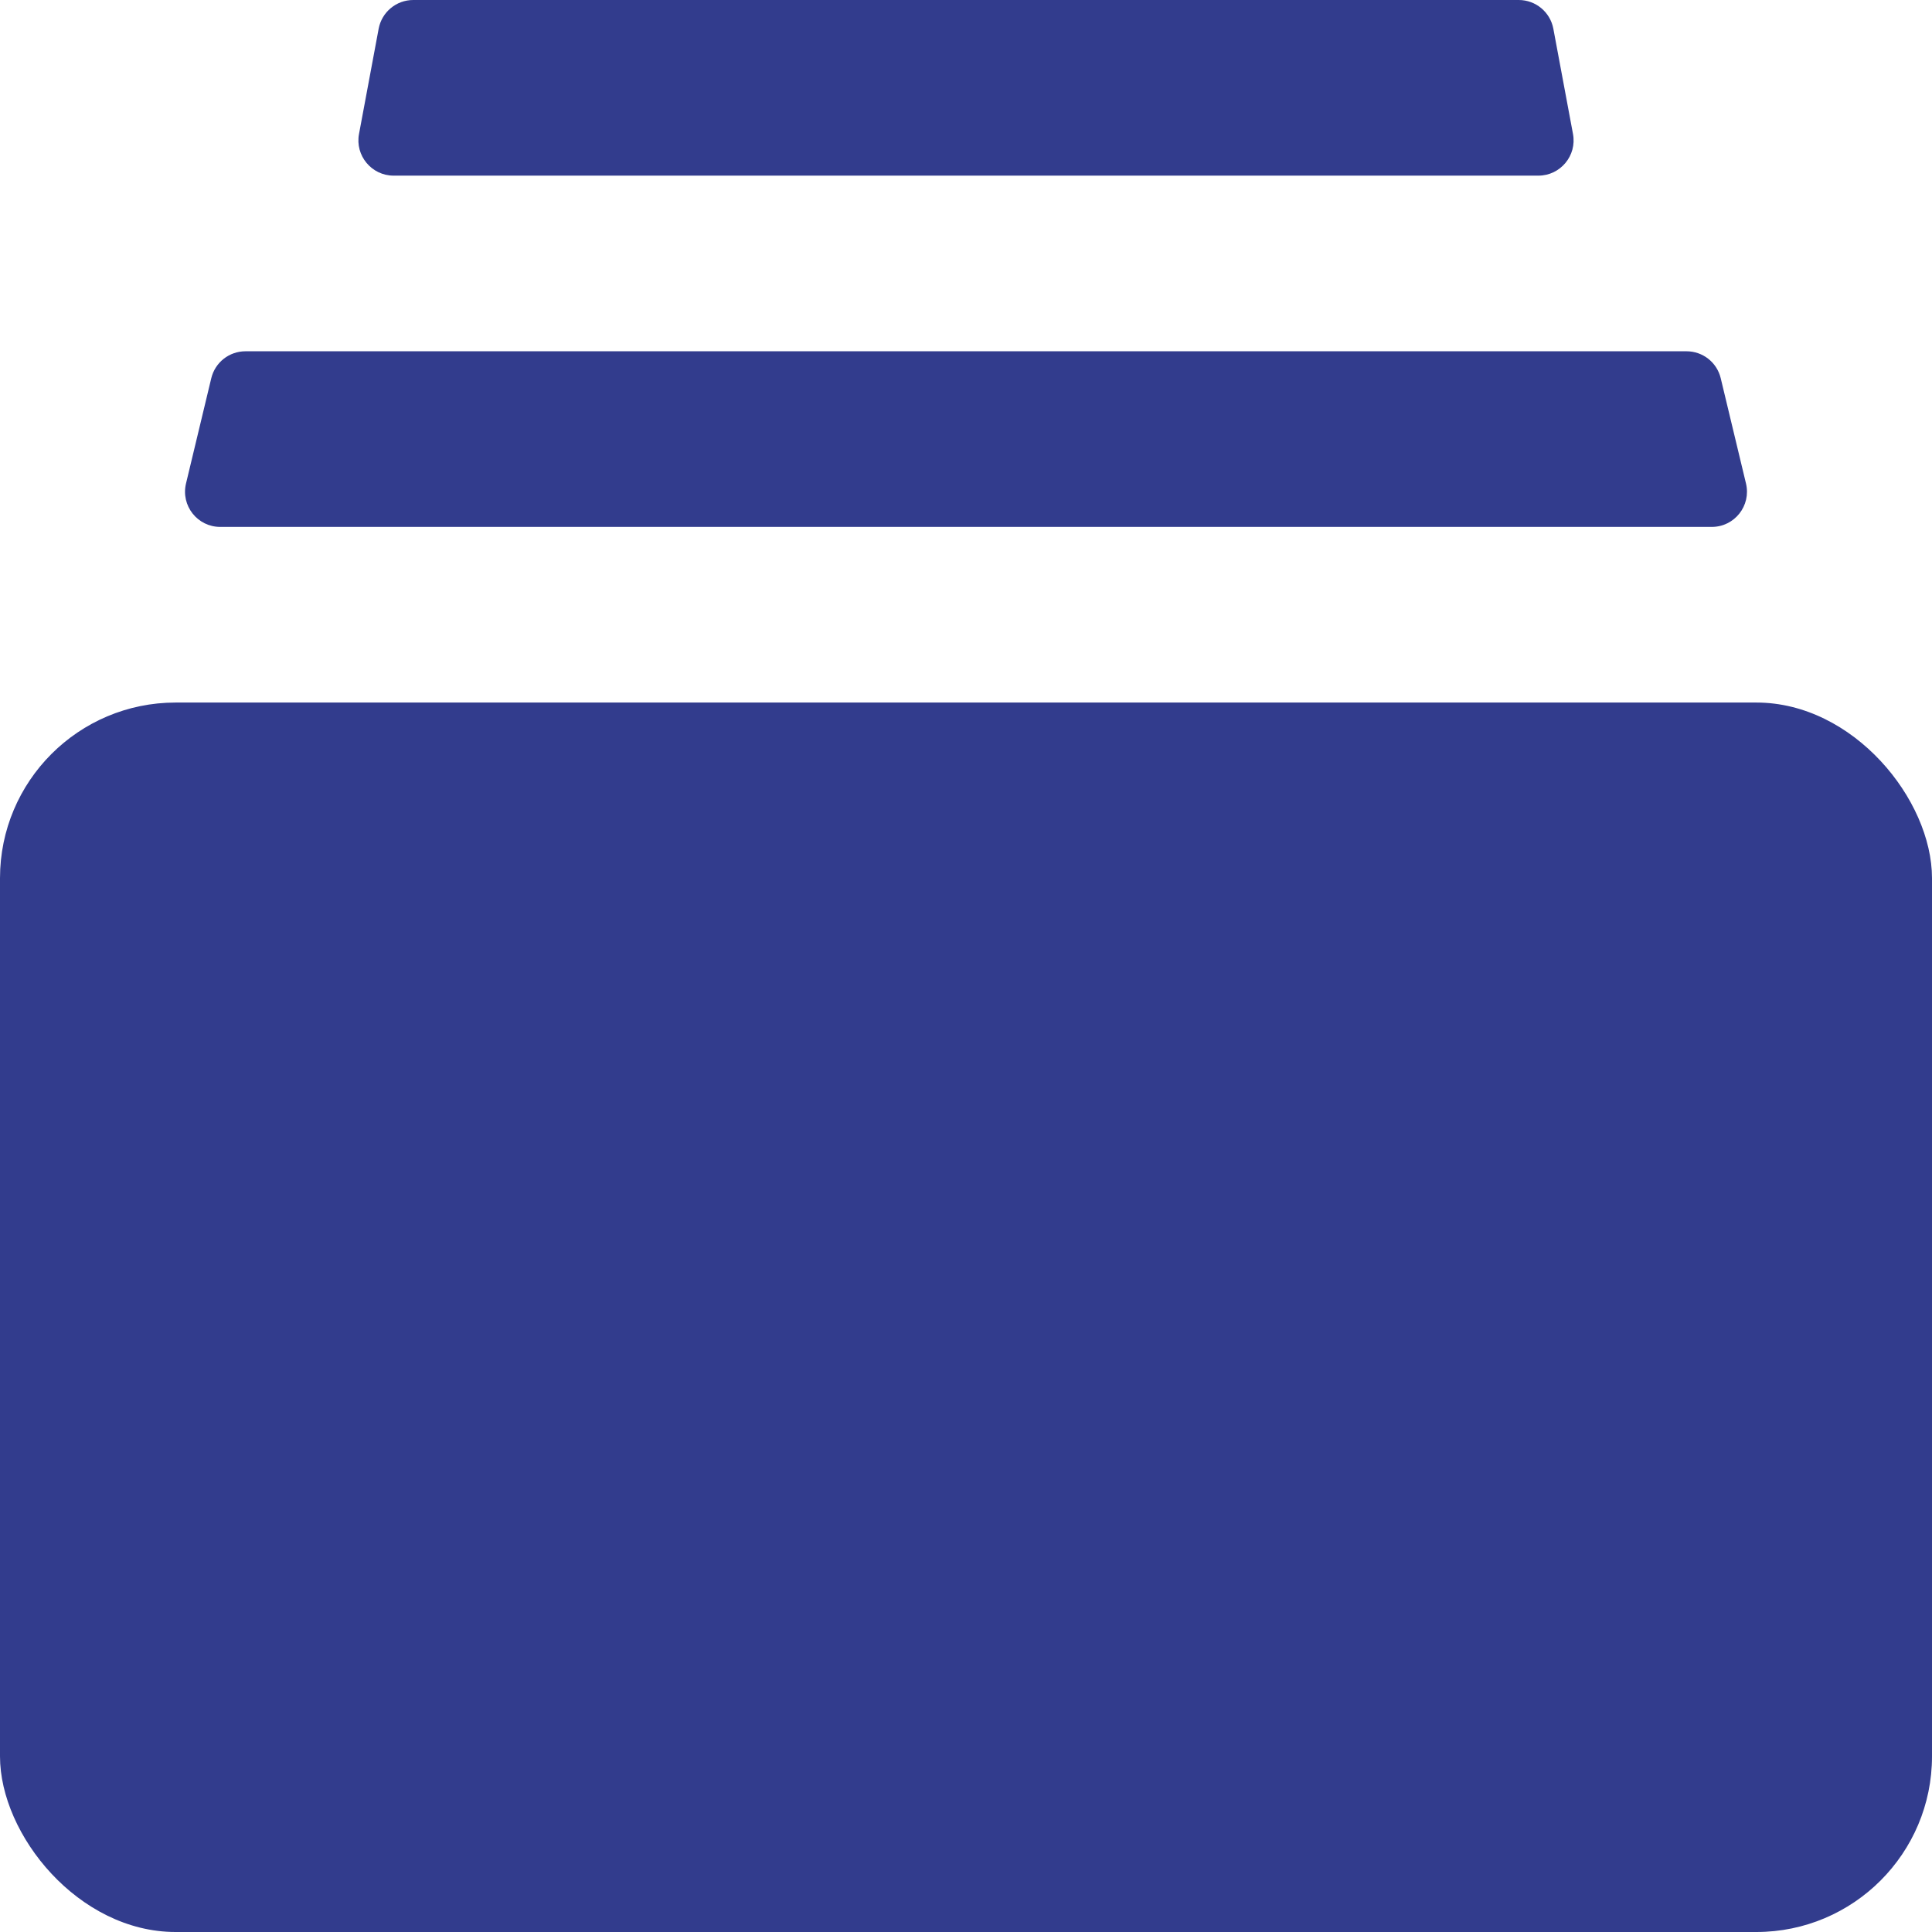
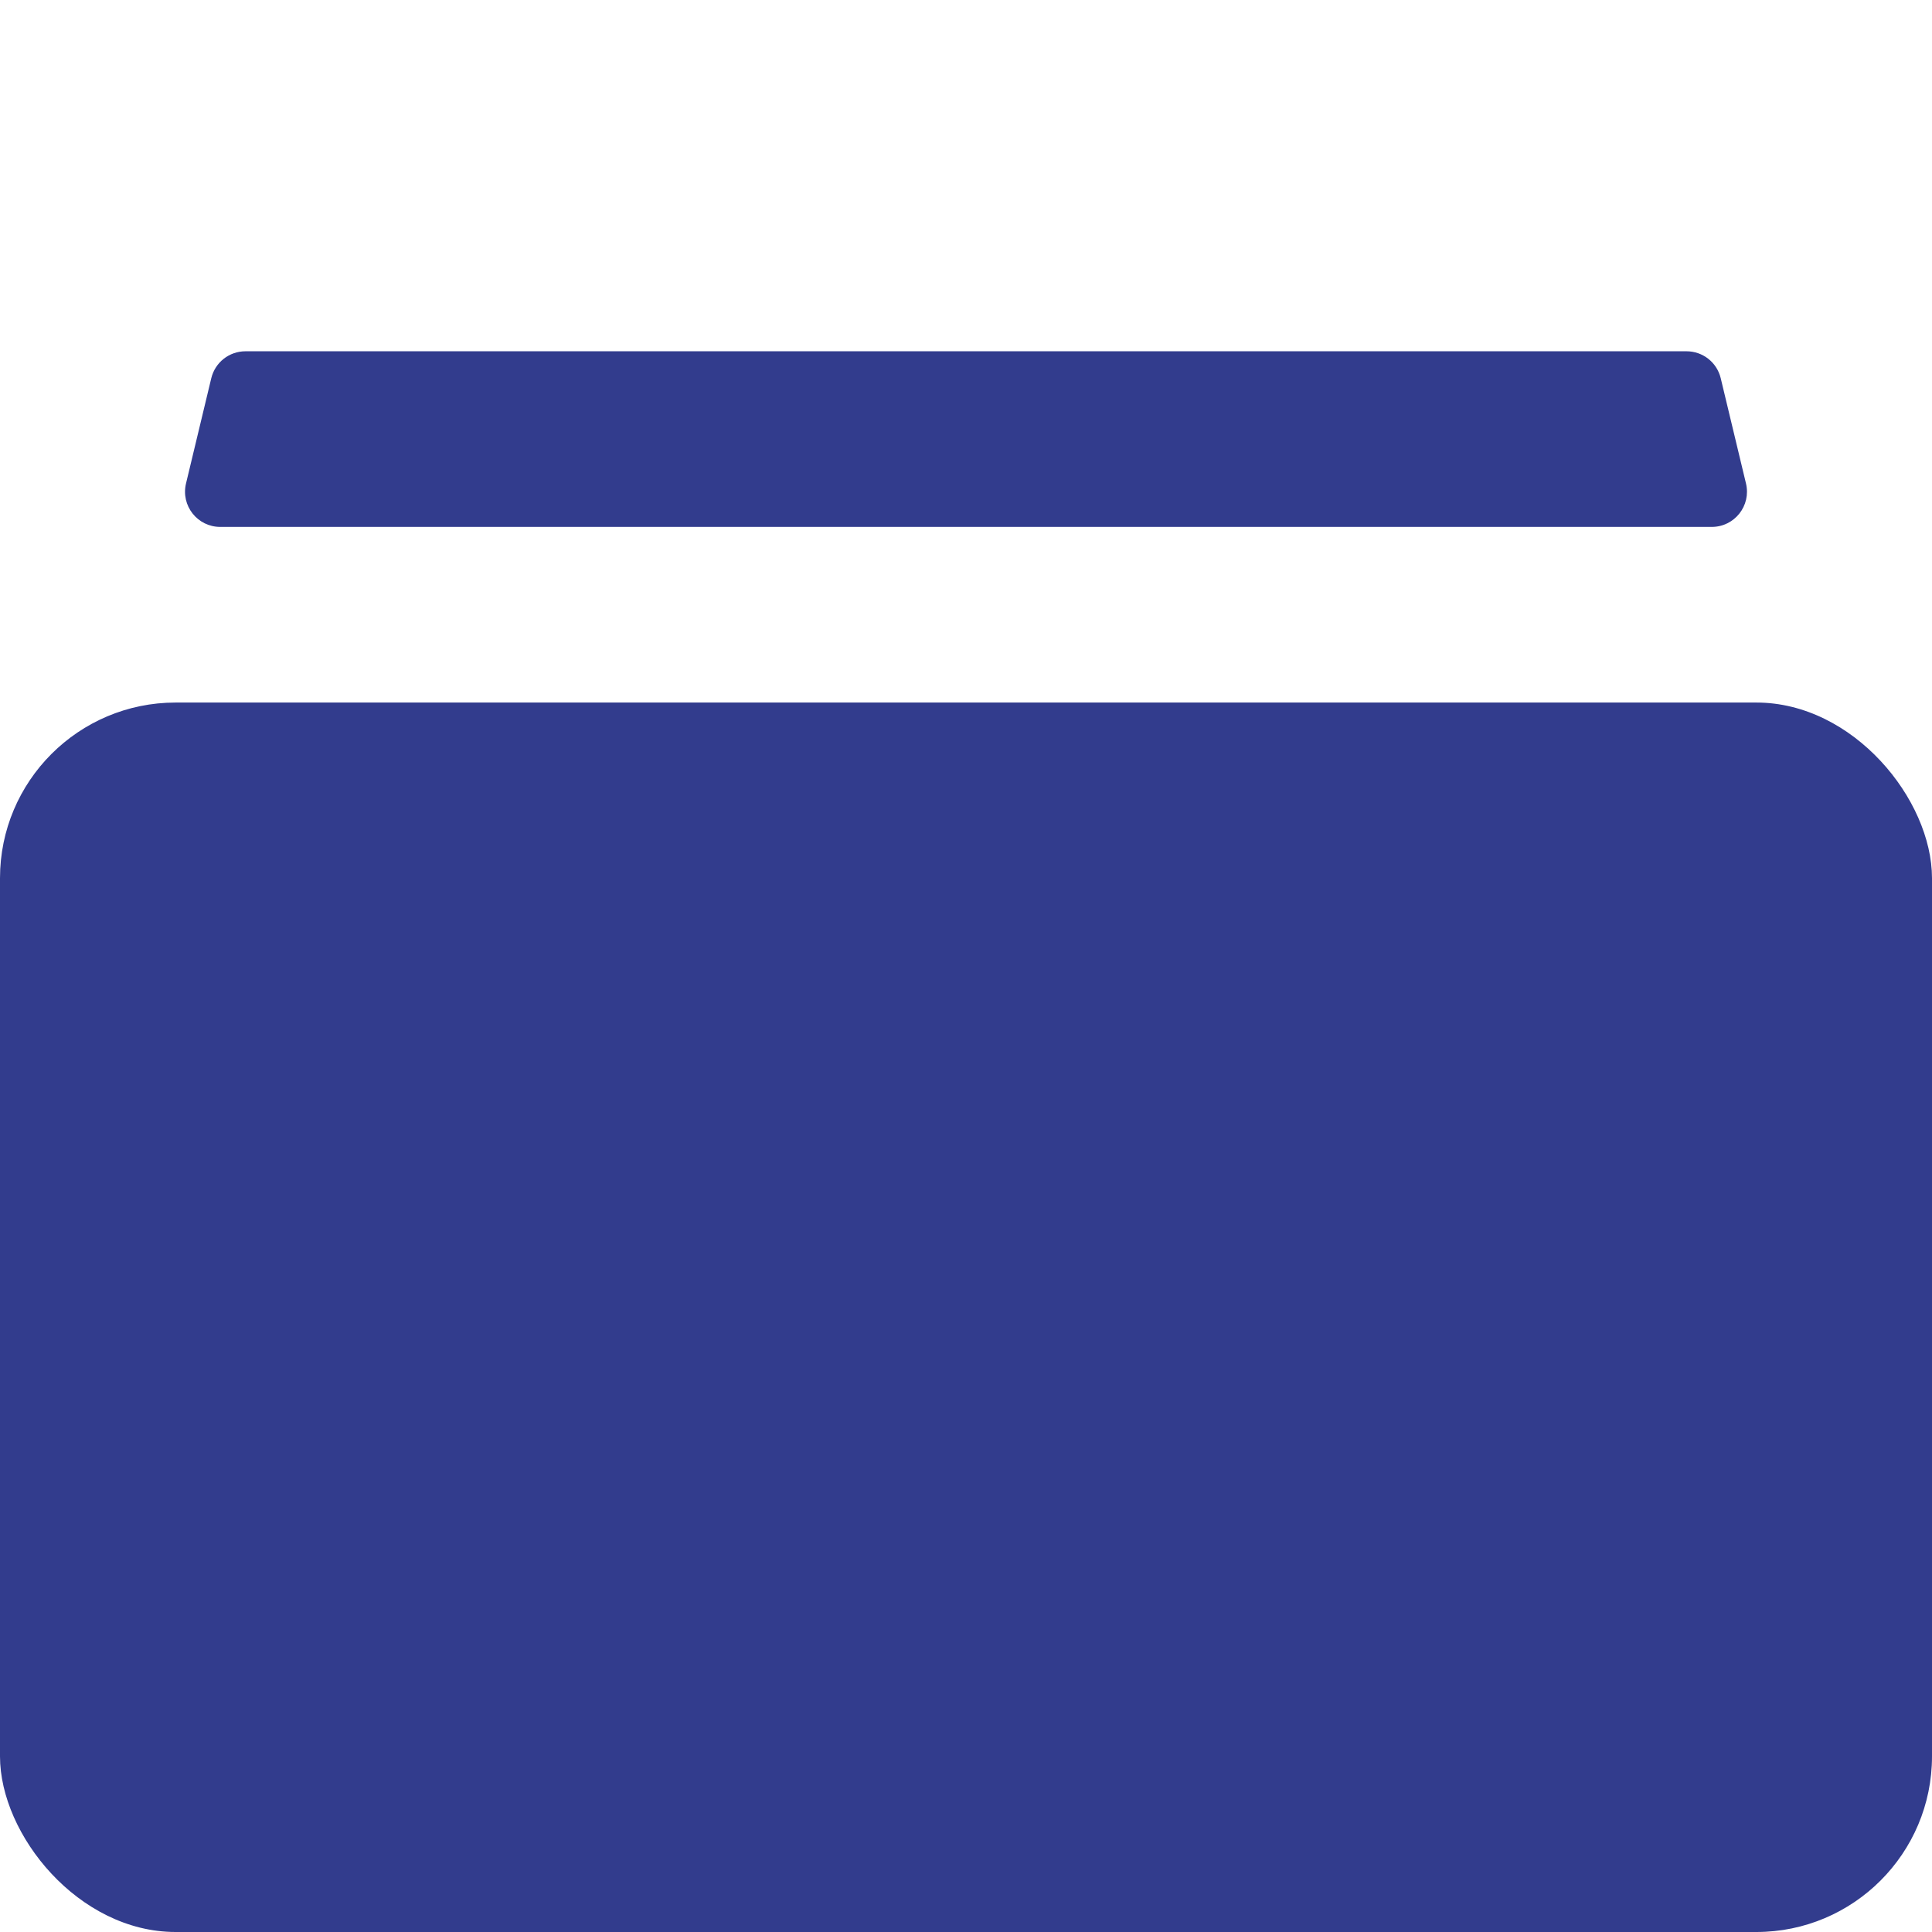
<svg xmlns="http://www.w3.org/2000/svg" width="11" height="11" viewBox="0 0 11 11" fill="none">
  <rect y="4" width="11" height="7" rx="1" fill="#323C8D" />
  <path d="M1.203 2.153C1.225 2.063 1.305 2 1.398 2H9.602C9.695 2 9.775 2.063 9.797 2.153L9.941 2.753C9.971 2.879 9.876 3 9.746 3H1.254C1.124 3 1.029 2.879 1.059 2.753L1.203 2.153Z" fill="#323C8D" />
-   <path d="M2.156 0.163C2.174 0.069 2.256 0 2.353 0H8.647C8.744 0 8.826 0.069 8.844 0.163L8.956 0.763C8.979 0.886 8.884 1 8.759 1H2.241C2.116 1 2.021 0.886 2.044 0.763L2.156 0.163Z" fill="#323C8D" />
</svg>